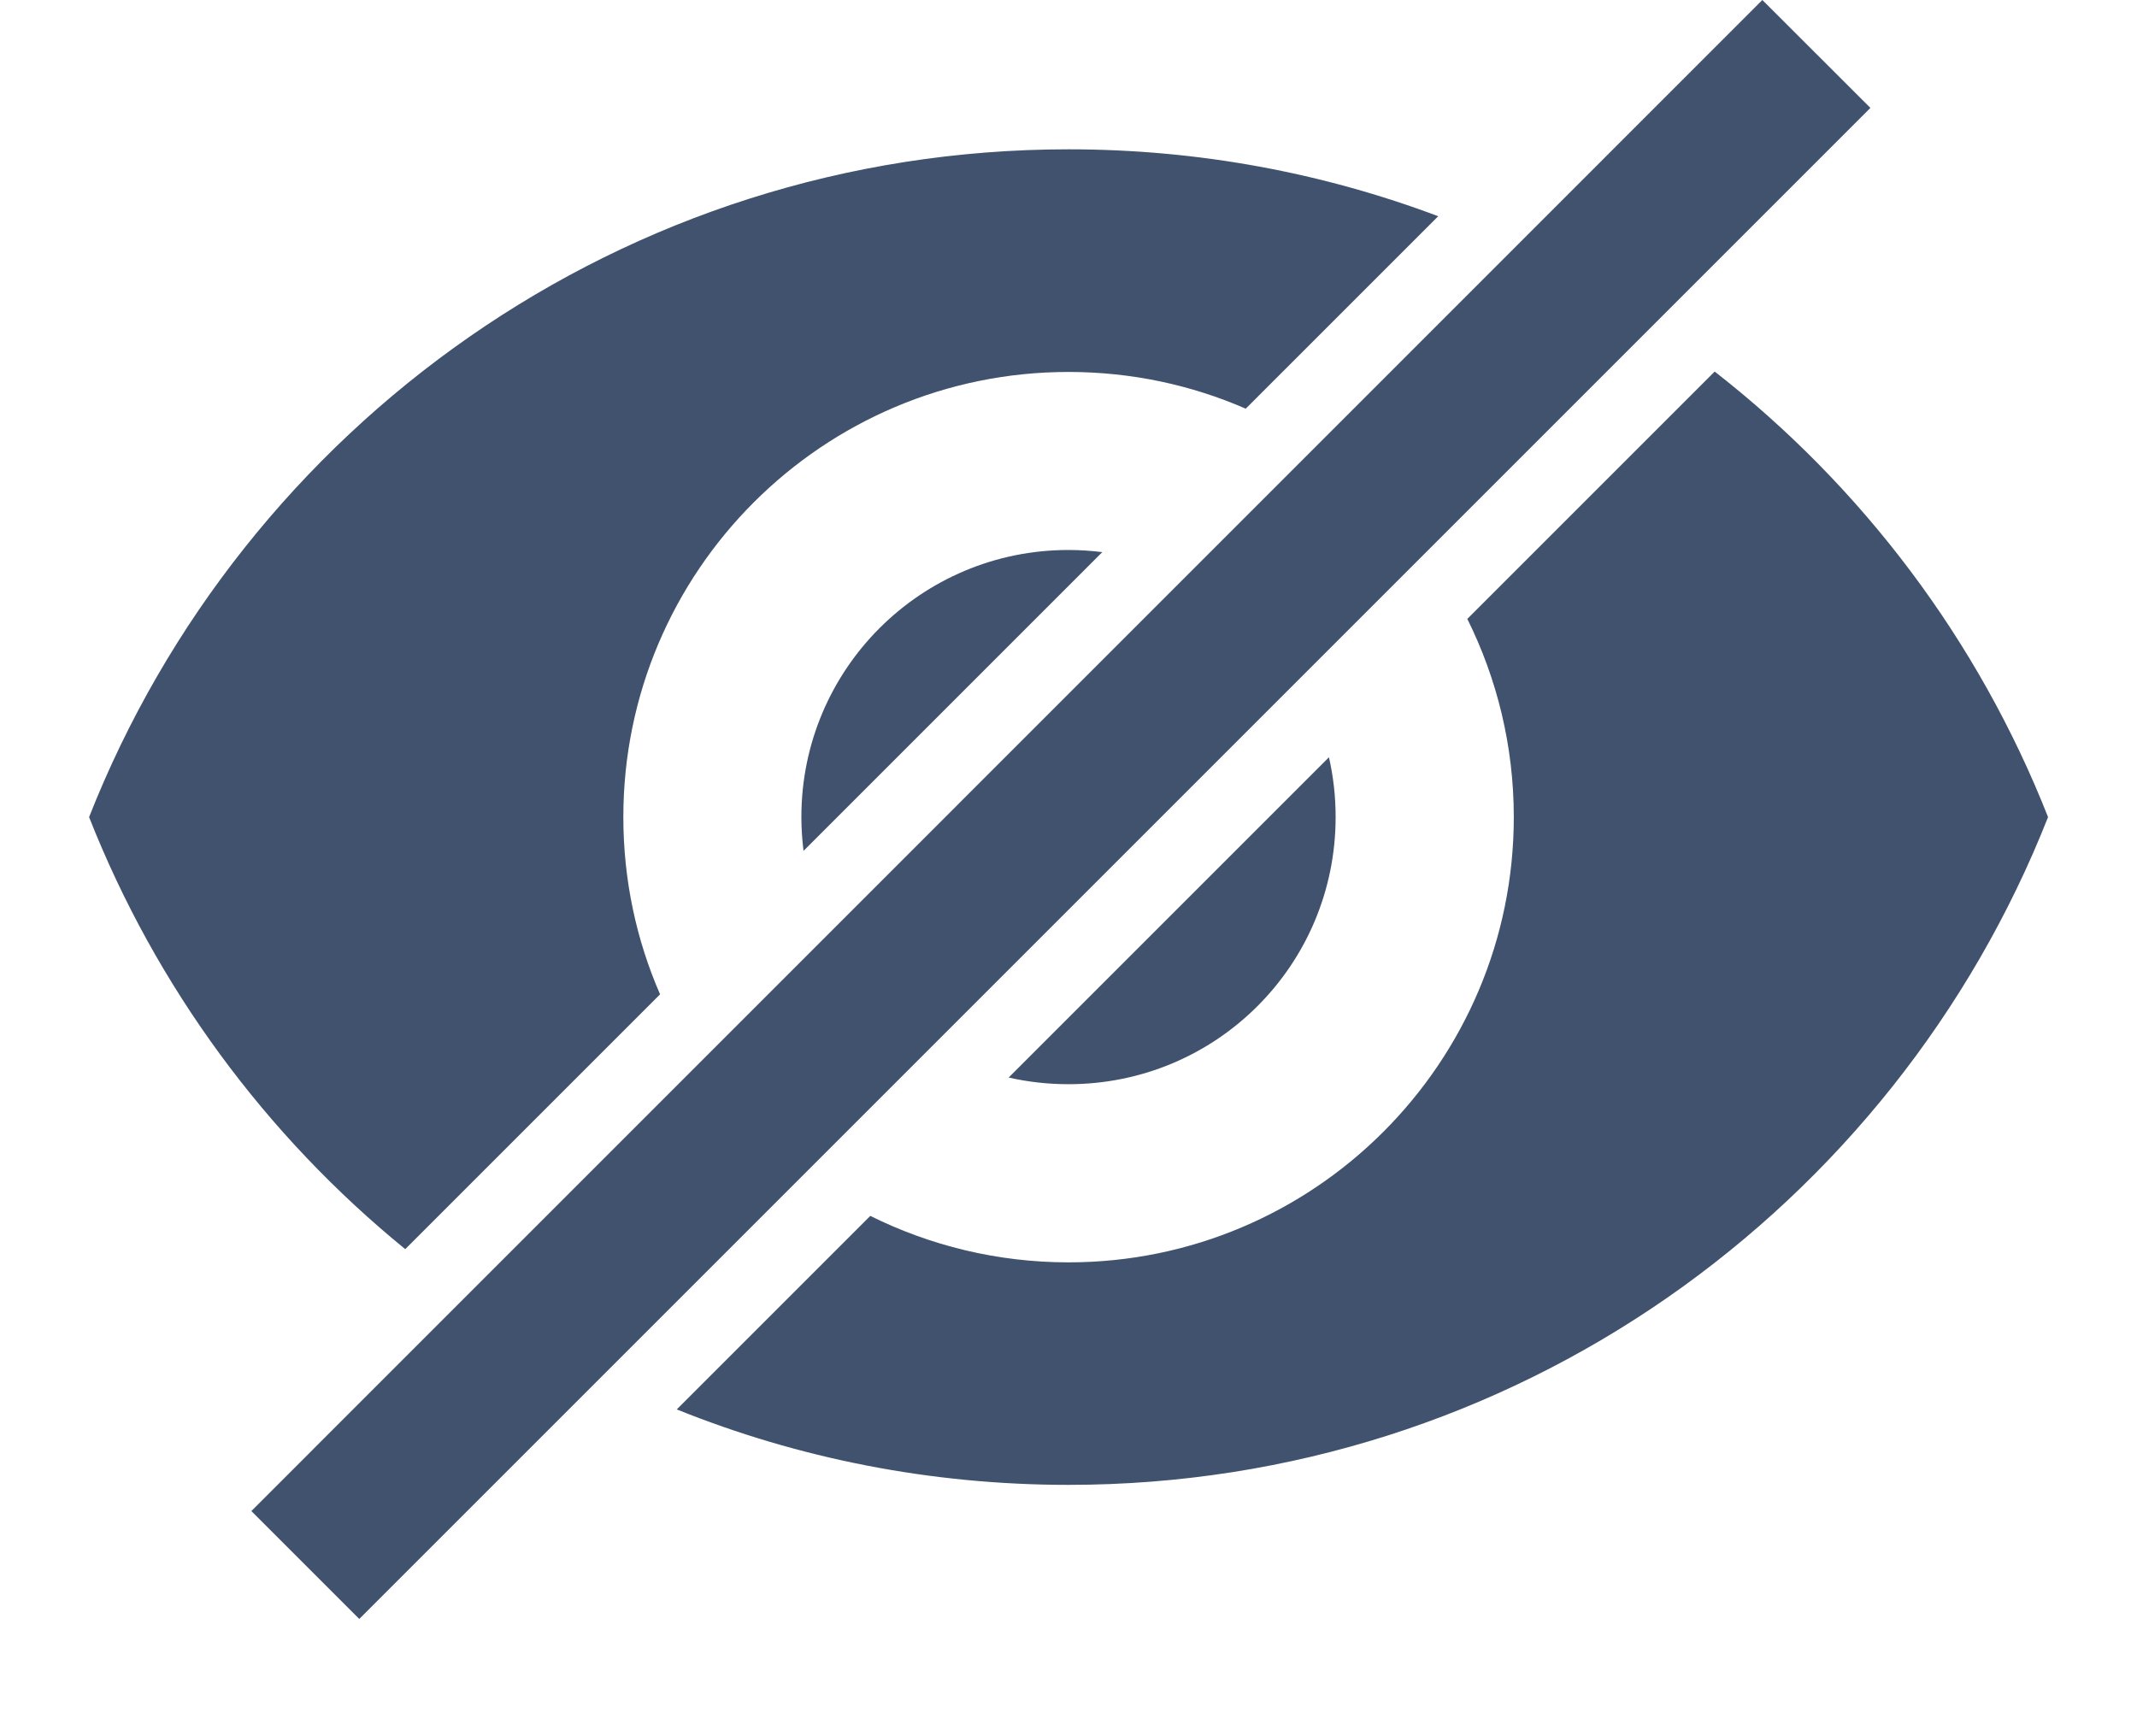
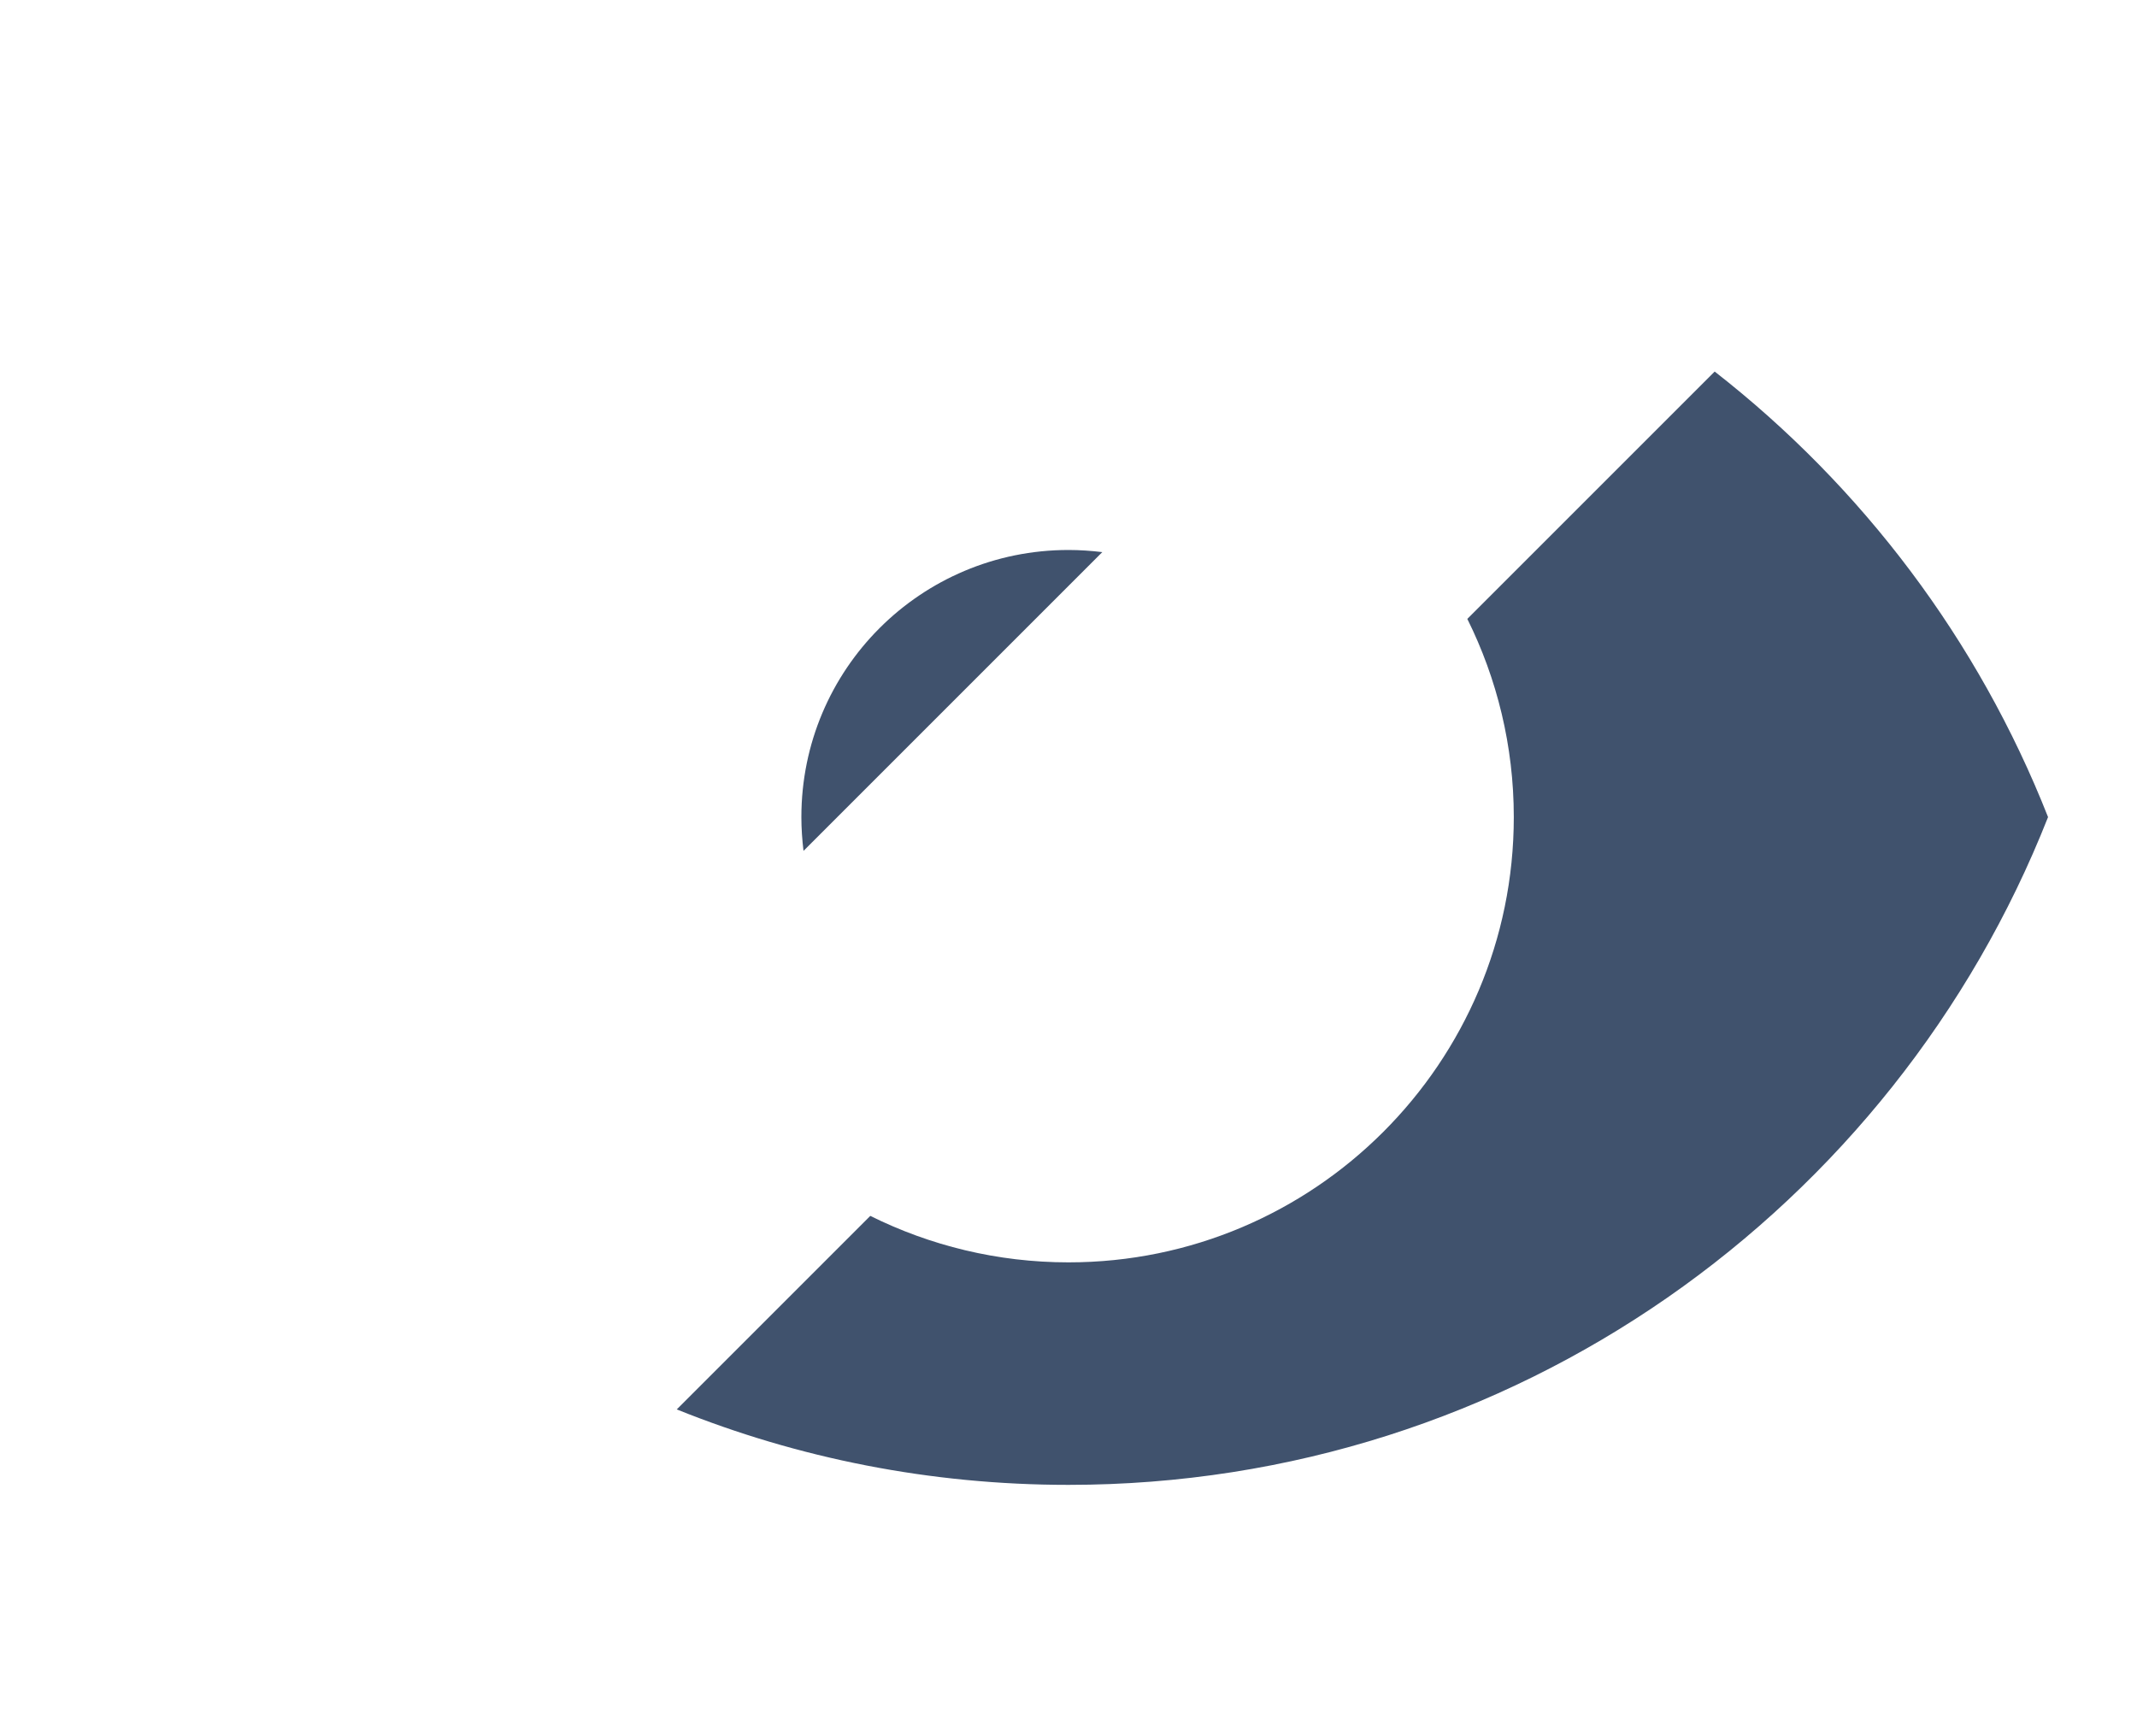
<svg xmlns="http://www.w3.org/2000/svg" width="16" height="13" viewBox="0 0 16 13" fill="none">
-   <path d="M2.69 12.122L14.004 0.808L13.195 0L1.882 11.314L2.69 12.122Z" fill="#40526D" />
-   <path d="M8 1.118C8.975 1.118 9.907 1.295 10.768 1.619L9.327 3.06C8.921 2.883 8.472 2.785 8 2.785C6.16 2.785 4.667 4.278 4.667 6.118C4.667 6.59 4.765 7.039 4.942 7.445L3.034 9.353C1.991 8.503 1.169 7.392 0.667 6.118C1.82 3.192 4.667 1.118 8 1.118Z" fill="#40526D" />
  <path d="M8 4.118C8.086 4.118 8.17 4.124 8.253 4.134L6.016 6.371C6.006 6.288 6 6.204 6 6.118C6 5.012 6.894 4.118 8 4.118Z" fill="#40526D" />
-   <path d="M9.95 5.67L7.552 8.068C7.696 8.101 7.846 8.118 8 8.118C9.107 8.118 10 7.225 10 6.118C10 5.964 9.983 5.814 9.95 5.67Z" fill="#40526D" />
  <path d="M8 9.452C7.467 9.452 6.963 9.326 6.516 9.104L5.067 10.553C5.973 10.918 6.963 11.118 8 11.118C11.334 11.118 14.18 9.045 15.334 6.118C14.812 4.793 13.943 3.644 12.838 2.782L10.986 4.634C11.208 5.081 11.334 5.585 11.334 6.118C11.334 7.958 9.84 9.452 8 9.452Z" fill="#40526D" />
</svg>